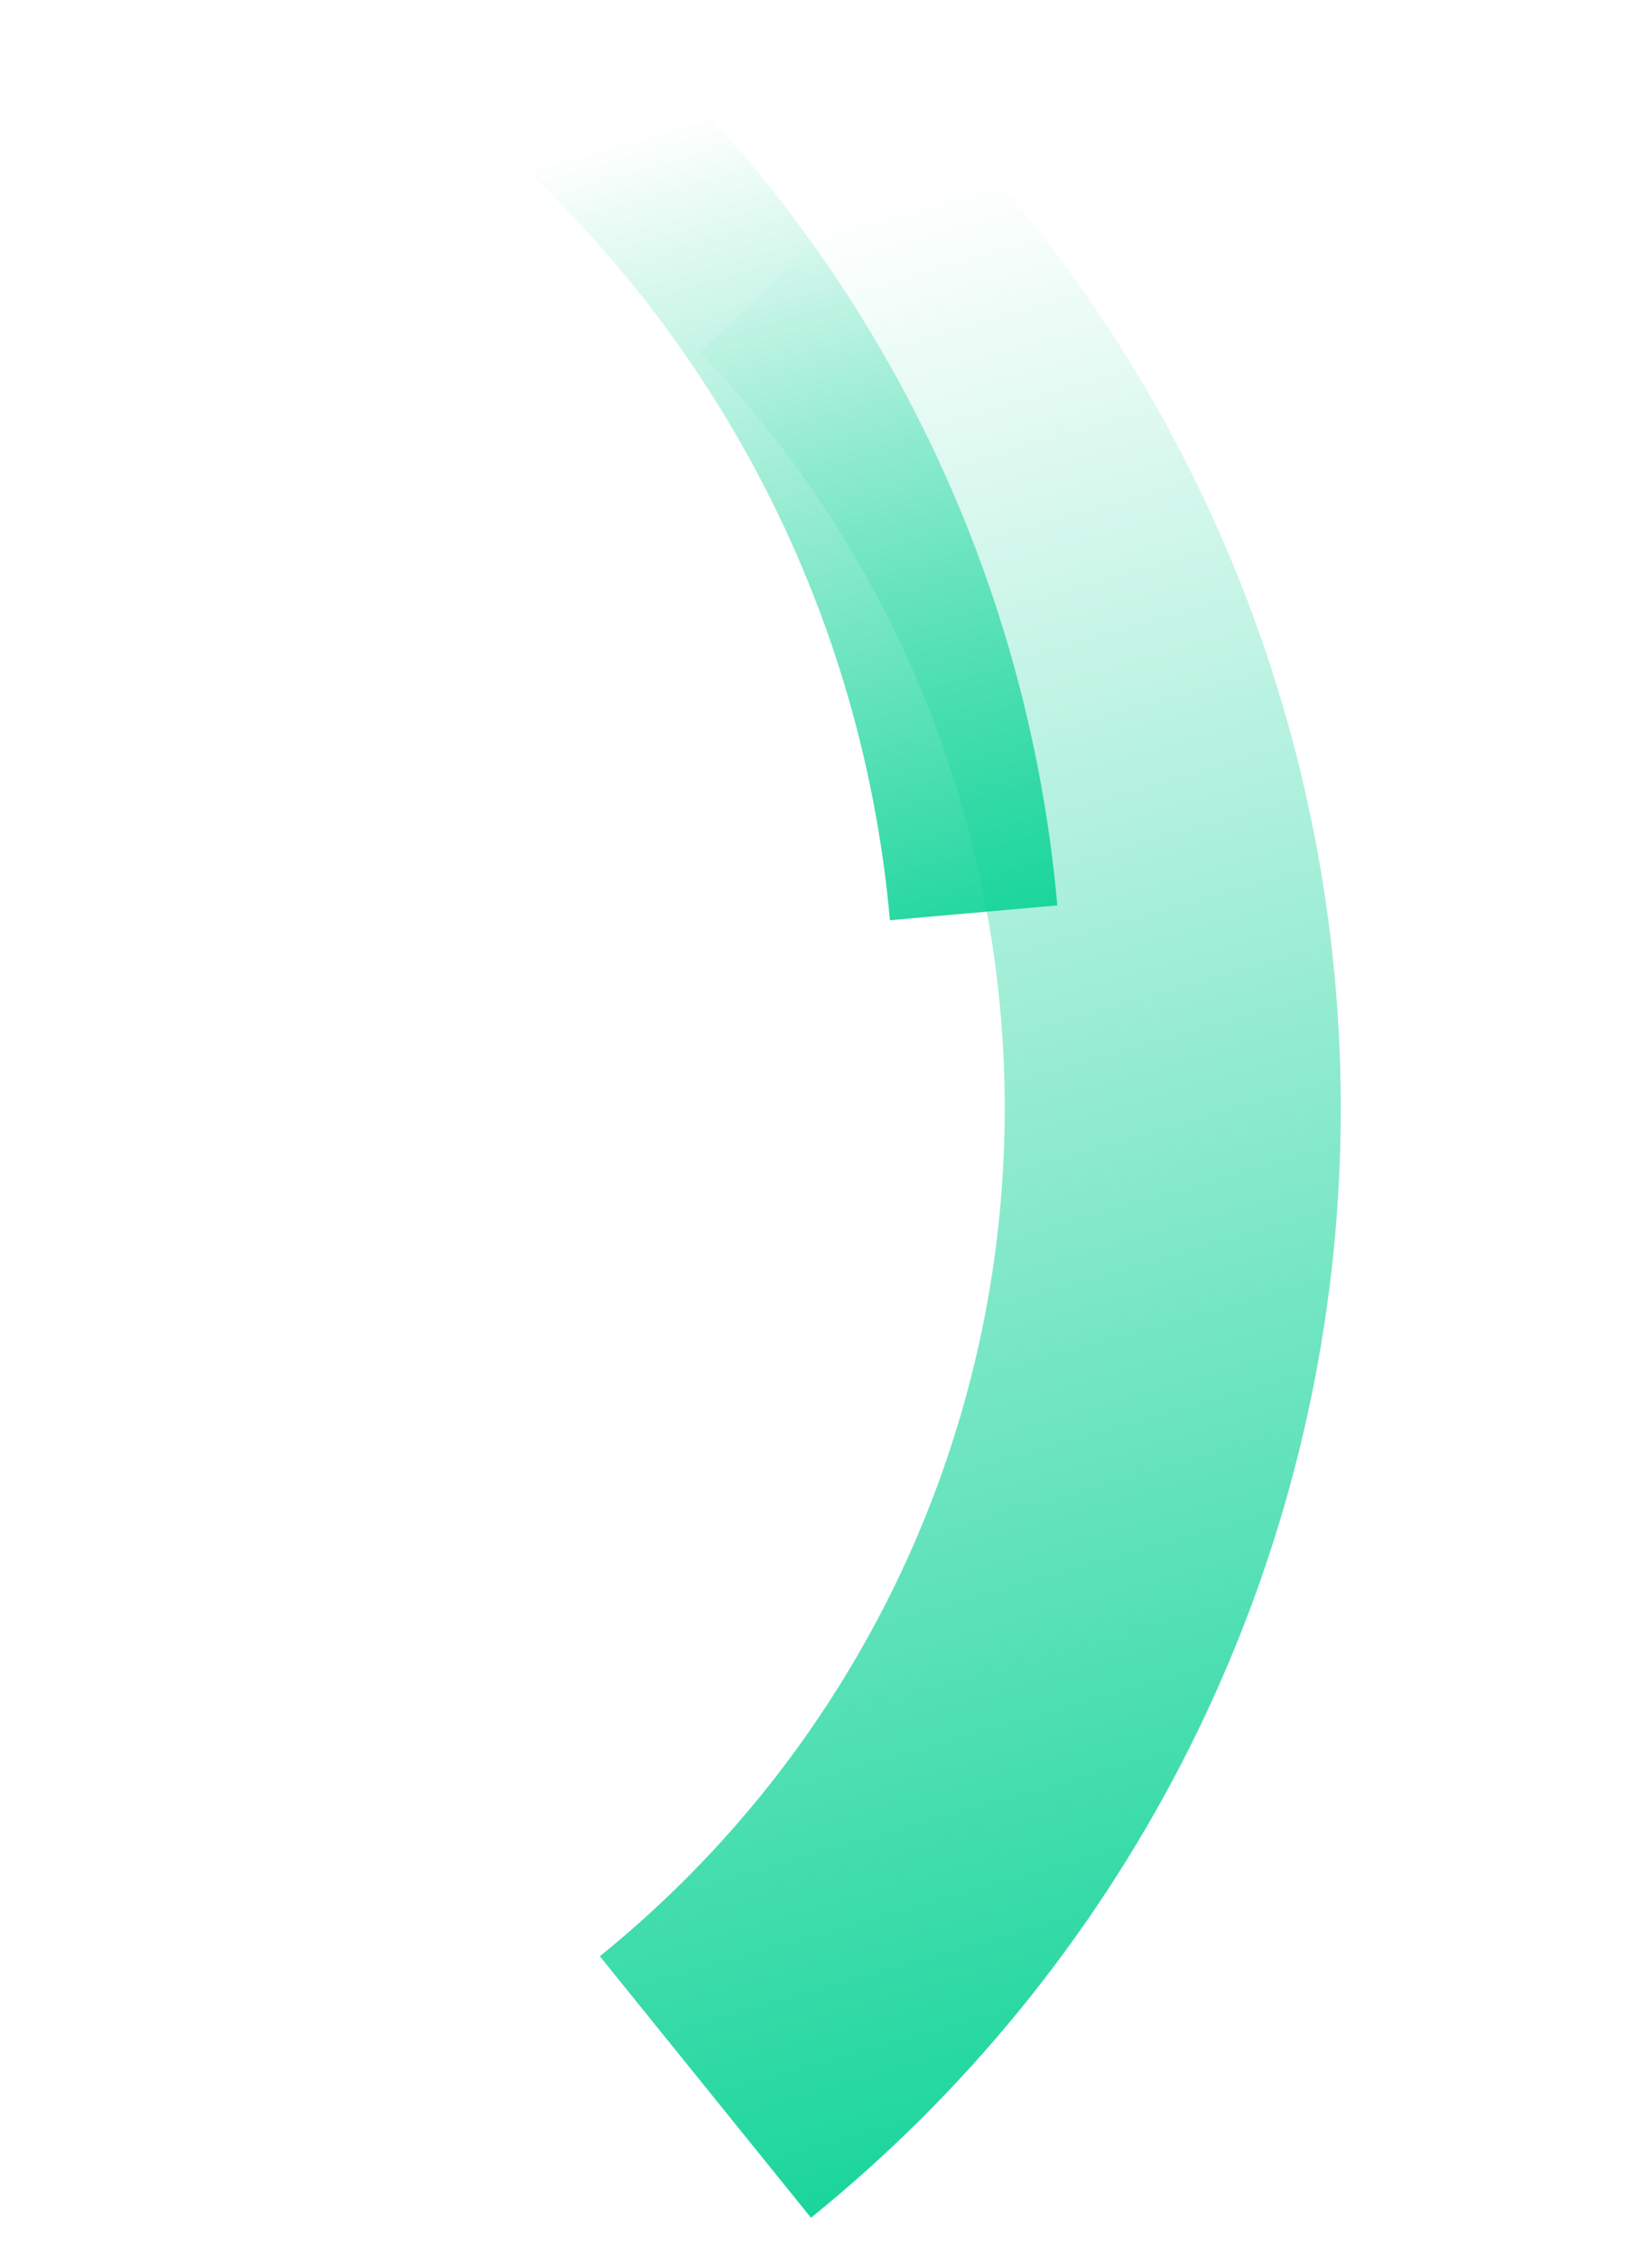
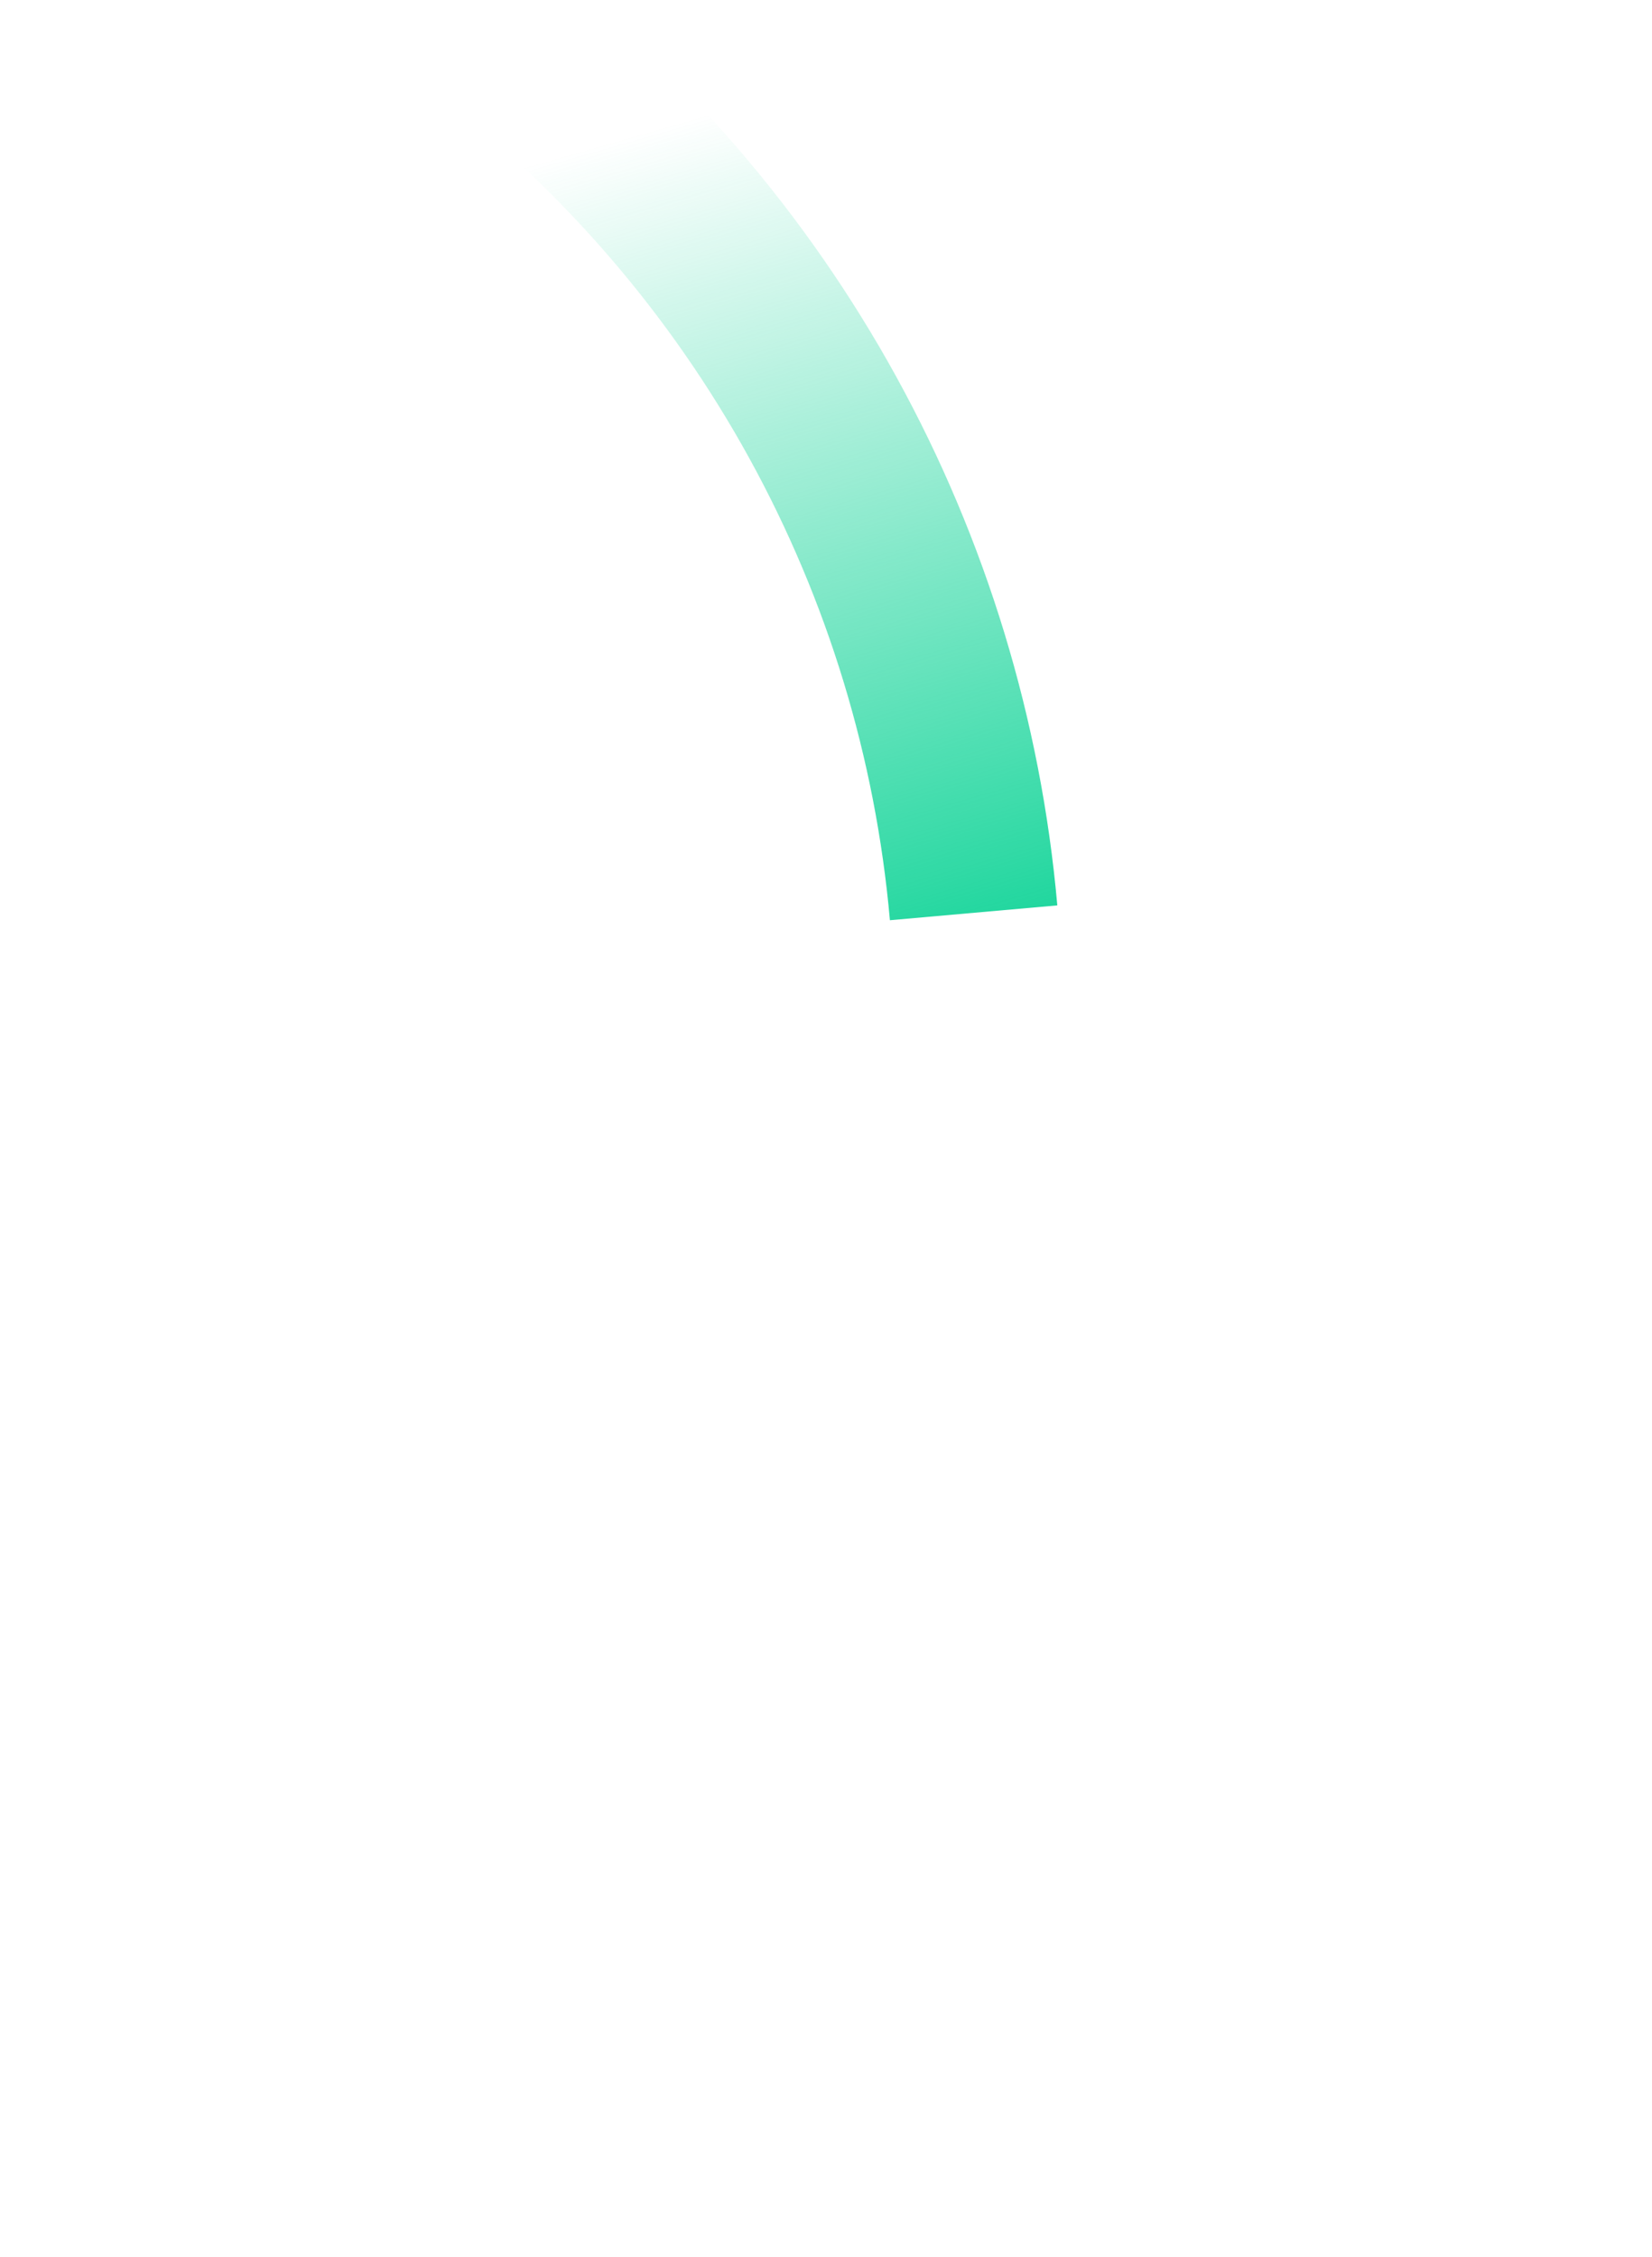
<svg xmlns="http://www.w3.org/2000/svg" width="287" height="392" viewBox="0 0 287 392" fill="none">
  <g clip-path="url(#clip0_4830_7395)">
-     <path d="M163.579 20.603C187.42 45.341 205.854 74.766 217.712 107.011C229.57 139.256 234.592 173.614 232.458 207.904C230.324 242.194 221.082 275.665 205.318 306.191C189.555 336.717 167.614 363.63 140.891 385.221L104.205 339.8C124.623 323.301 141.388 302.738 153.435 279.414C165.482 256.091 172.547 230.517 174.183 204.317C175.819 178.117 171.989 151.863 162.937 127.222C153.885 102.581 139.808 80.092 121.601 61.182L163.579 20.603Z" fill="url(#paint0_linear_4830_7395)" />
    <mask id="mask0_4830_7395" style="mask-type:luminance" maskUnits="userSpaceOnUse" x="-1" y="0" width="217" height="248">
      <path d="M57.941 247.11L215.041 202.062L157.1 -0.002L-0 45.045L57.941 247.11Z" fill="white" />
    </mask>
    <g mask="url(#mask0_4830_7395)">
-       <path d="M-89.292 -51.712C-57.459 -57.362 -24.799 -56.329 6.613 -48.68C38.026 -41.031 67.504 -26.932 93.175 -7.279C118.846 12.374 140.149 37.151 155.731 65.478C171.313 93.806 180.833 125.065 183.686 157.269L154.604 159.842C152.108 131.674 143.782 104.334 130.154 79.557C116.527 54.779 97.896 33.107 75.445 15.915C52.993 -1.277 27.212 -13.612 -0.261 -20.306C-27.735 -27.002 -56.301 -27.91 -84.144 -22.974L-89.292 -51.712Z" fill="url(#paint1_linear_4830_7395)" />
+       <path d="M-89.292 -51.712C-57.459 -57.362 -24.799 -56.329 6.613 -48.68C38.026 -41.031 67.504 -26.932 93.175 -7.279C118.846 12.374 140.149 37.151 155.731 65.478C171.313 93.806 180.833 125.065 183.686 157.269L154.604 159.842C152.108 131.674 143.782 104.334 130.154 79.557C116.527 54.779 97.896 33.107 75.445 15.915C52.993 -1.277 27.212 -13.612 -0.261 -20.306L-89.292 -51.712Z" fill="url(#paint1_linear_4830_7395)" />
    </g>
  </g>
  <defs>
    <linearGradient id="paint0_linear_4830_7395" x1="119.727" y1="-16.242" x2="231.123" y2="372.24" gradientUnits="userSpaceOnUse">
      <stop stop-color="#12D498" stop-opacity="0" />
      <stop offset="0.146" stop-color="#12D498" stop-opacity="0" />
      <stop offset="1" stop-color="#12D498" />
    </linearGradient>
    <linearGradient id="paint1_linear_4830_7395" x1="29.814" y1="-125.506" x2="119.168" y2="186.11" gradientUnits="userSpaceOnUse">
      <stop stop-color="#12D498" stop-opacity="0" />
      <stop offset="0.51" stop-color="#12D498" stop-opacity="0" />
      <stop offset="1" stop-color="#12D498" />
    </linearGradient>
    <clipPath id="clip0_4830_7395">
      <rect width="286.23" height="391.497" fill="white" />
    </clipPath>
  </defs>
</svg>